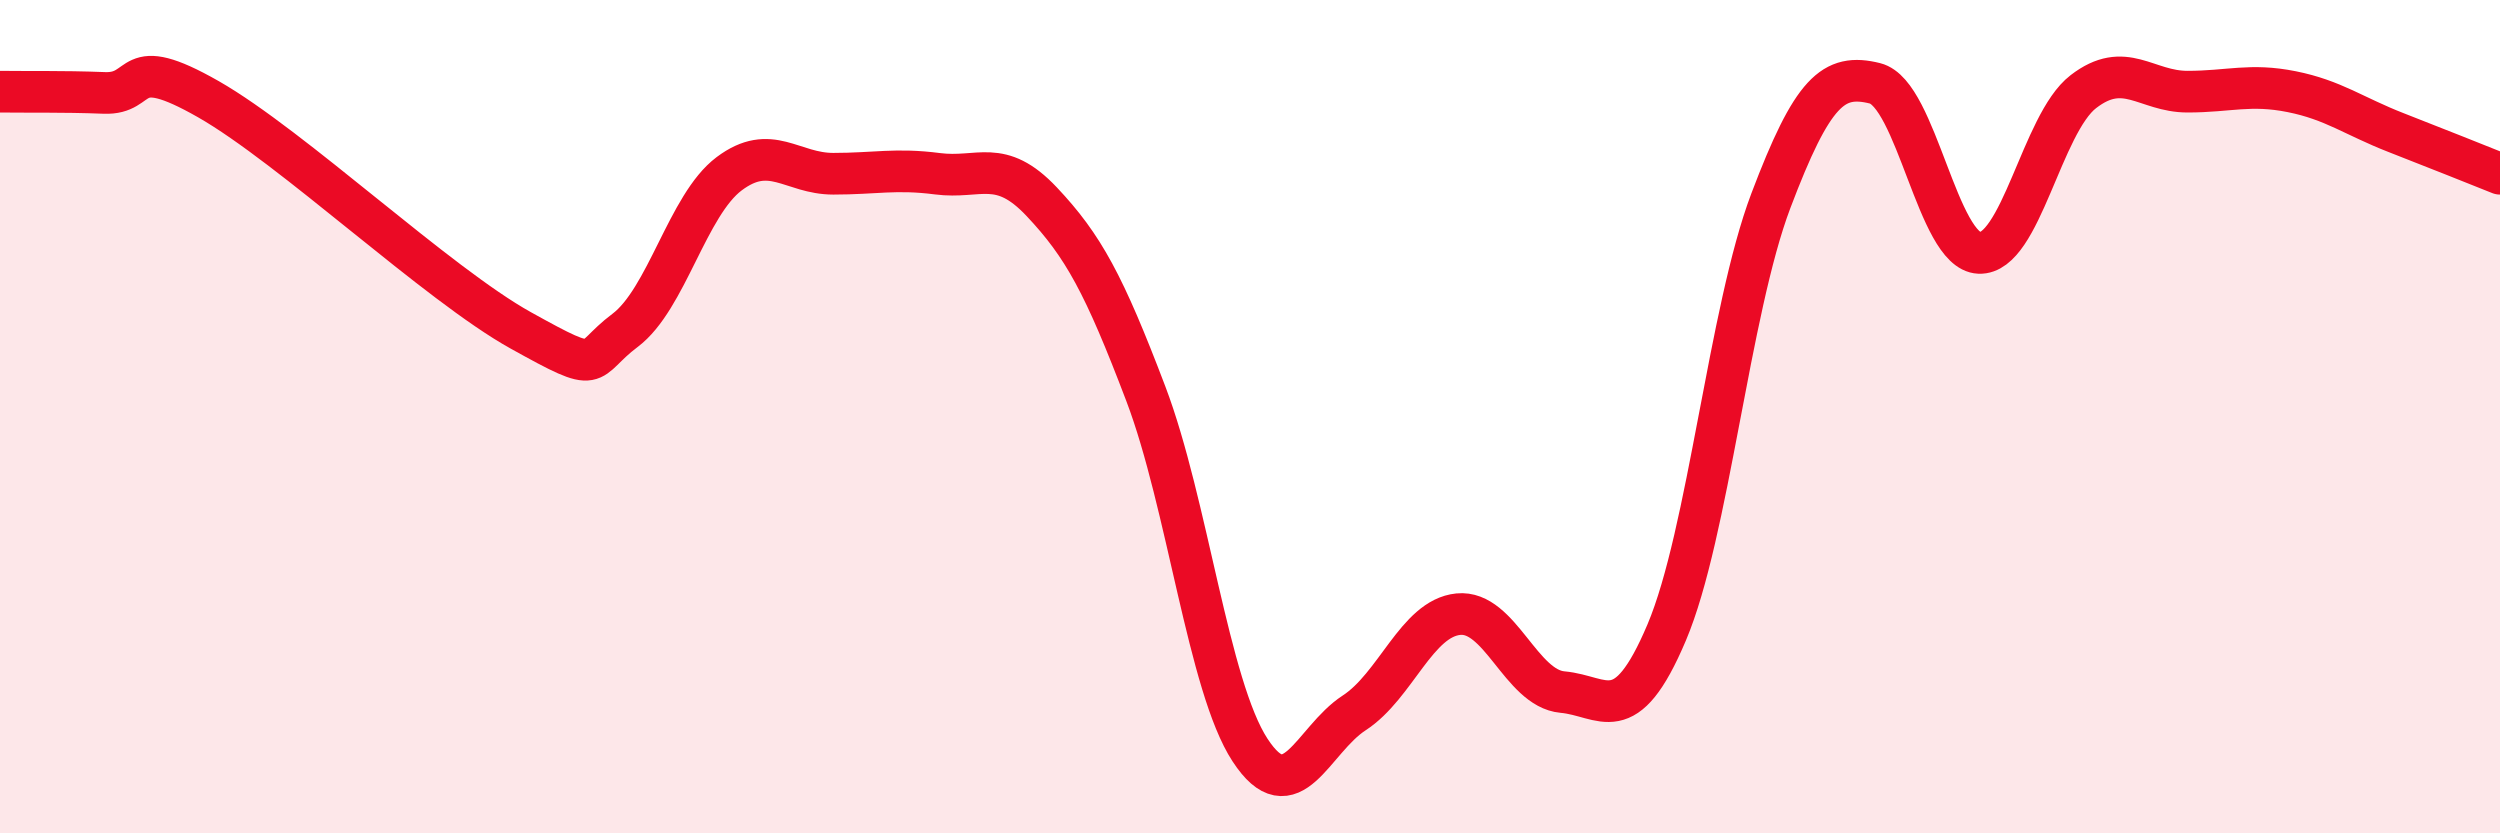
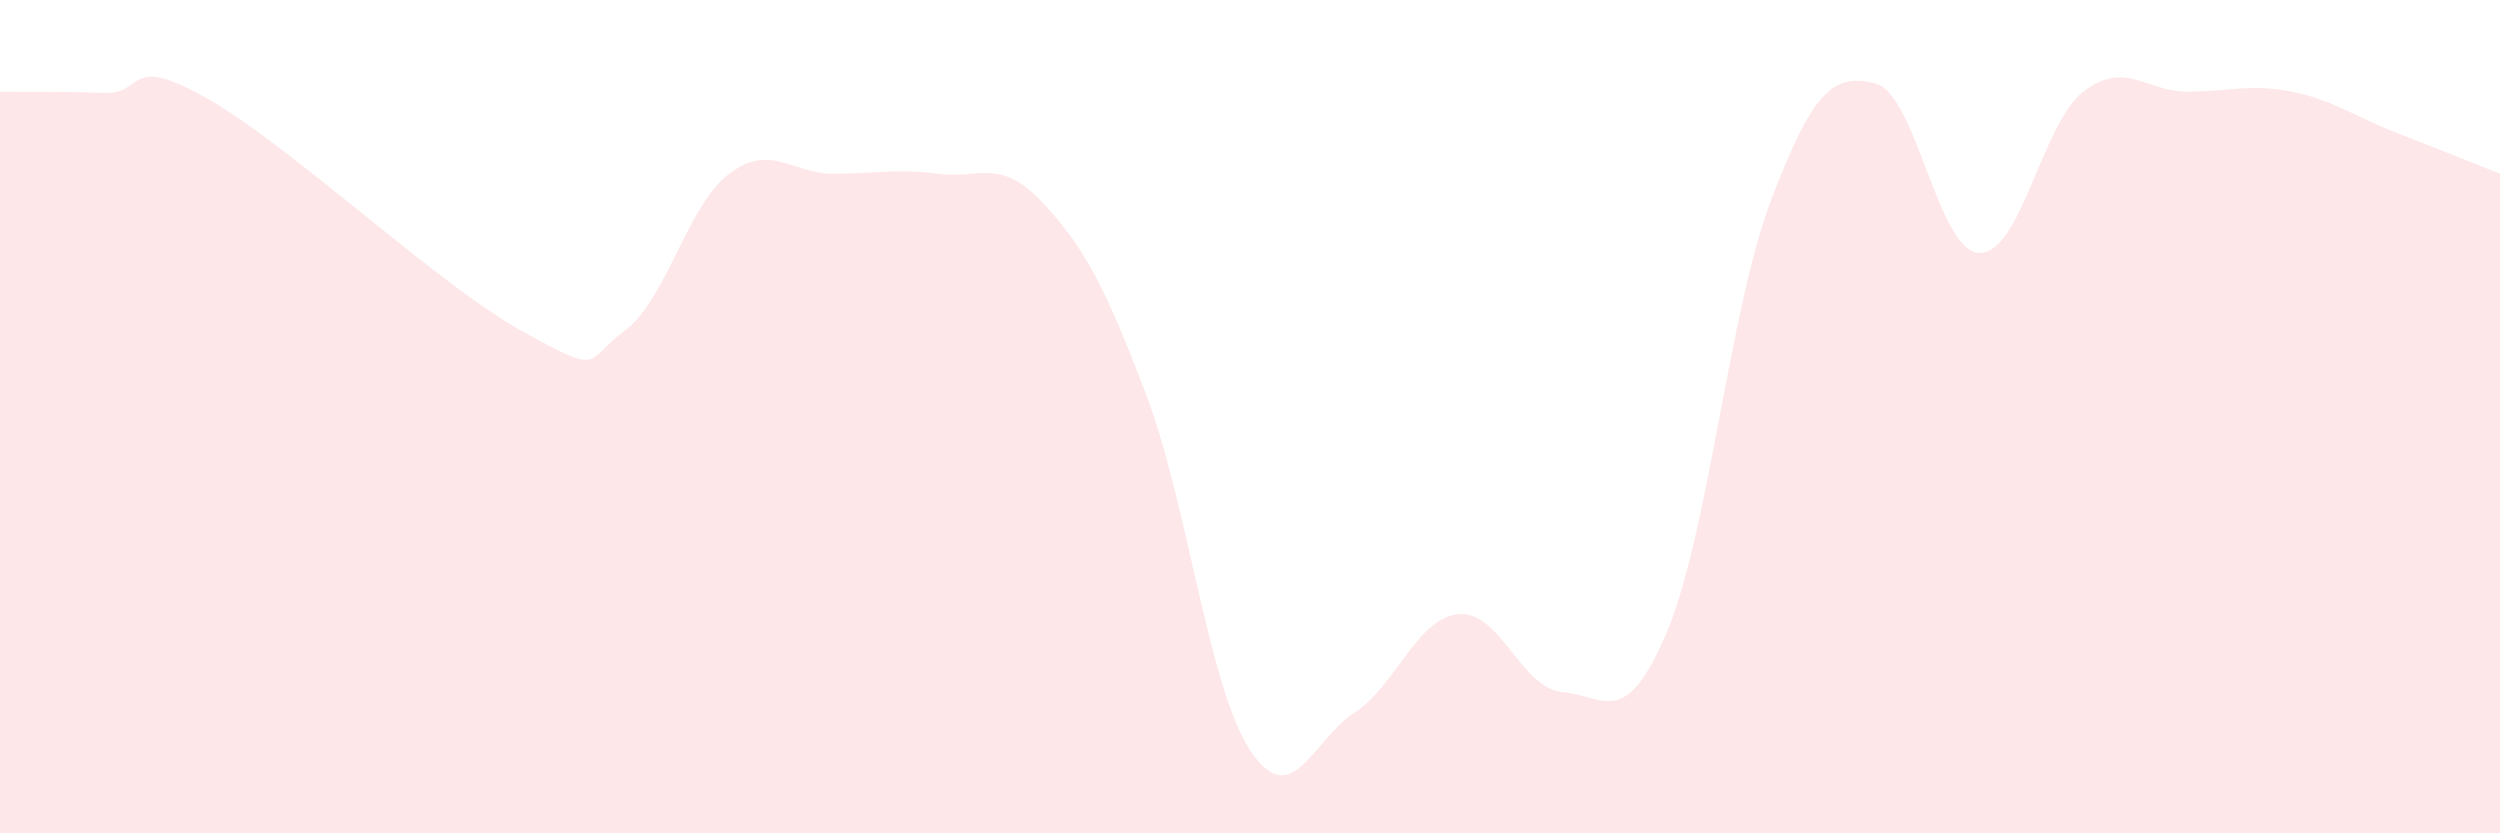
<svg xmlns="http://www.w3.org/2000/svg" width="60" height="20" viewBox="0 0 60 20">
  <path d="M 0,2.2 C 0.5,2.21 1.5,2.19 2.5,2.23 C 3.5,2.27 3,1.24 5,2.38 C 7,3.52 10.5,6.82 12.5,7.93 C 14.5,9.04 14,8.68 15,7.93 C 16,7.18 16.5,4.92 17.5,4.17 C 18.5,3.42 19,4.17 20,4.17 C 21,4.17 21.5,4.04 22.5,4.17 C 23.5,4.3 24,3.78 25,4.84 C 26,5.9 26.5,6.82 27.5,9.45 C 28.5,12.08 29,16.47 30,18 C 31,19.53 31.5,17.76 32.5,17.11 C 33.5,16.46 34,14.84 35,14.74 C 36,14.64 36.5,16.52 37.5,16.61 C 38.5,16.7 39,17.54 40,15.18 C 41,12.82 41.5,7.46 42.5,4.82 C 43.5,2.18 44,1.75 45,2 C 46,2.25 46.5,6.03 47.5,6.07 C 48.5,6.11 49,2.97 50,2.2 C 51,1.43 51.5,2.2 52.5,2.2 C 53.5,2.2 54,2 55,2.2 C 56,2.4 56.5,2.79 57.5,3.18 C 58.5,3.57 59.5,3.97 60,4.17L60 20L0 20Z" fill="#EB0A25" opacity="0.1" stroke-linecap="round" stroke-linejoin="round" />
-   <path d="M 0,2.2 C 0.5,2.21 1.5,2.19 2.5,2.23 C 3.5,2.27 3,1.24 5,2.38 C 7,3.52 10.5,6.82 12.5,7.93 C 14.5,9.04 14,8.68 15,7.93 C 16,7.18 16.5,4.92 17.5,4.17 C 18.5,3.42 19,4.17 20,4.17 C 21,4.17 21.5,4.04 22.5,4.17 C 23.5,4.3 24,3.78 25,4.84 C 26,5.9 26.5,6.82 27.5,9.45 C 28.5,12.08 29,16.47 30,18 C 31,19.53 31.5,17.76 32.5,17.11 C 33.5,16.46 34,14.84 35,14.74 C 36,14.64 36.5,16.52 37.5,16.61 C 38.5,16.7 39,17.54 40,15.18 C 41,12.82 41.5,7.46 42.5,4.82 C 43.5,2.18 44,1.75 45,2 C 46,2.25 46.5,6.03 47.5,6.07 C 48.5,6.11 49,2.97 50,2.2 C 51,1.43 51.5,2.2 52.5,2.2 C 53.5,2.2 54,2 55,2.2 C 56,2.4 56.5,2.79 57.5,3.18 C 58.5,3.57 59.5,3.97 60,4.17" stroke="#EB0A25" stroke-width="1" fill="none" stroke-linecap="round" stroke-linejoin="round" />
</svg>